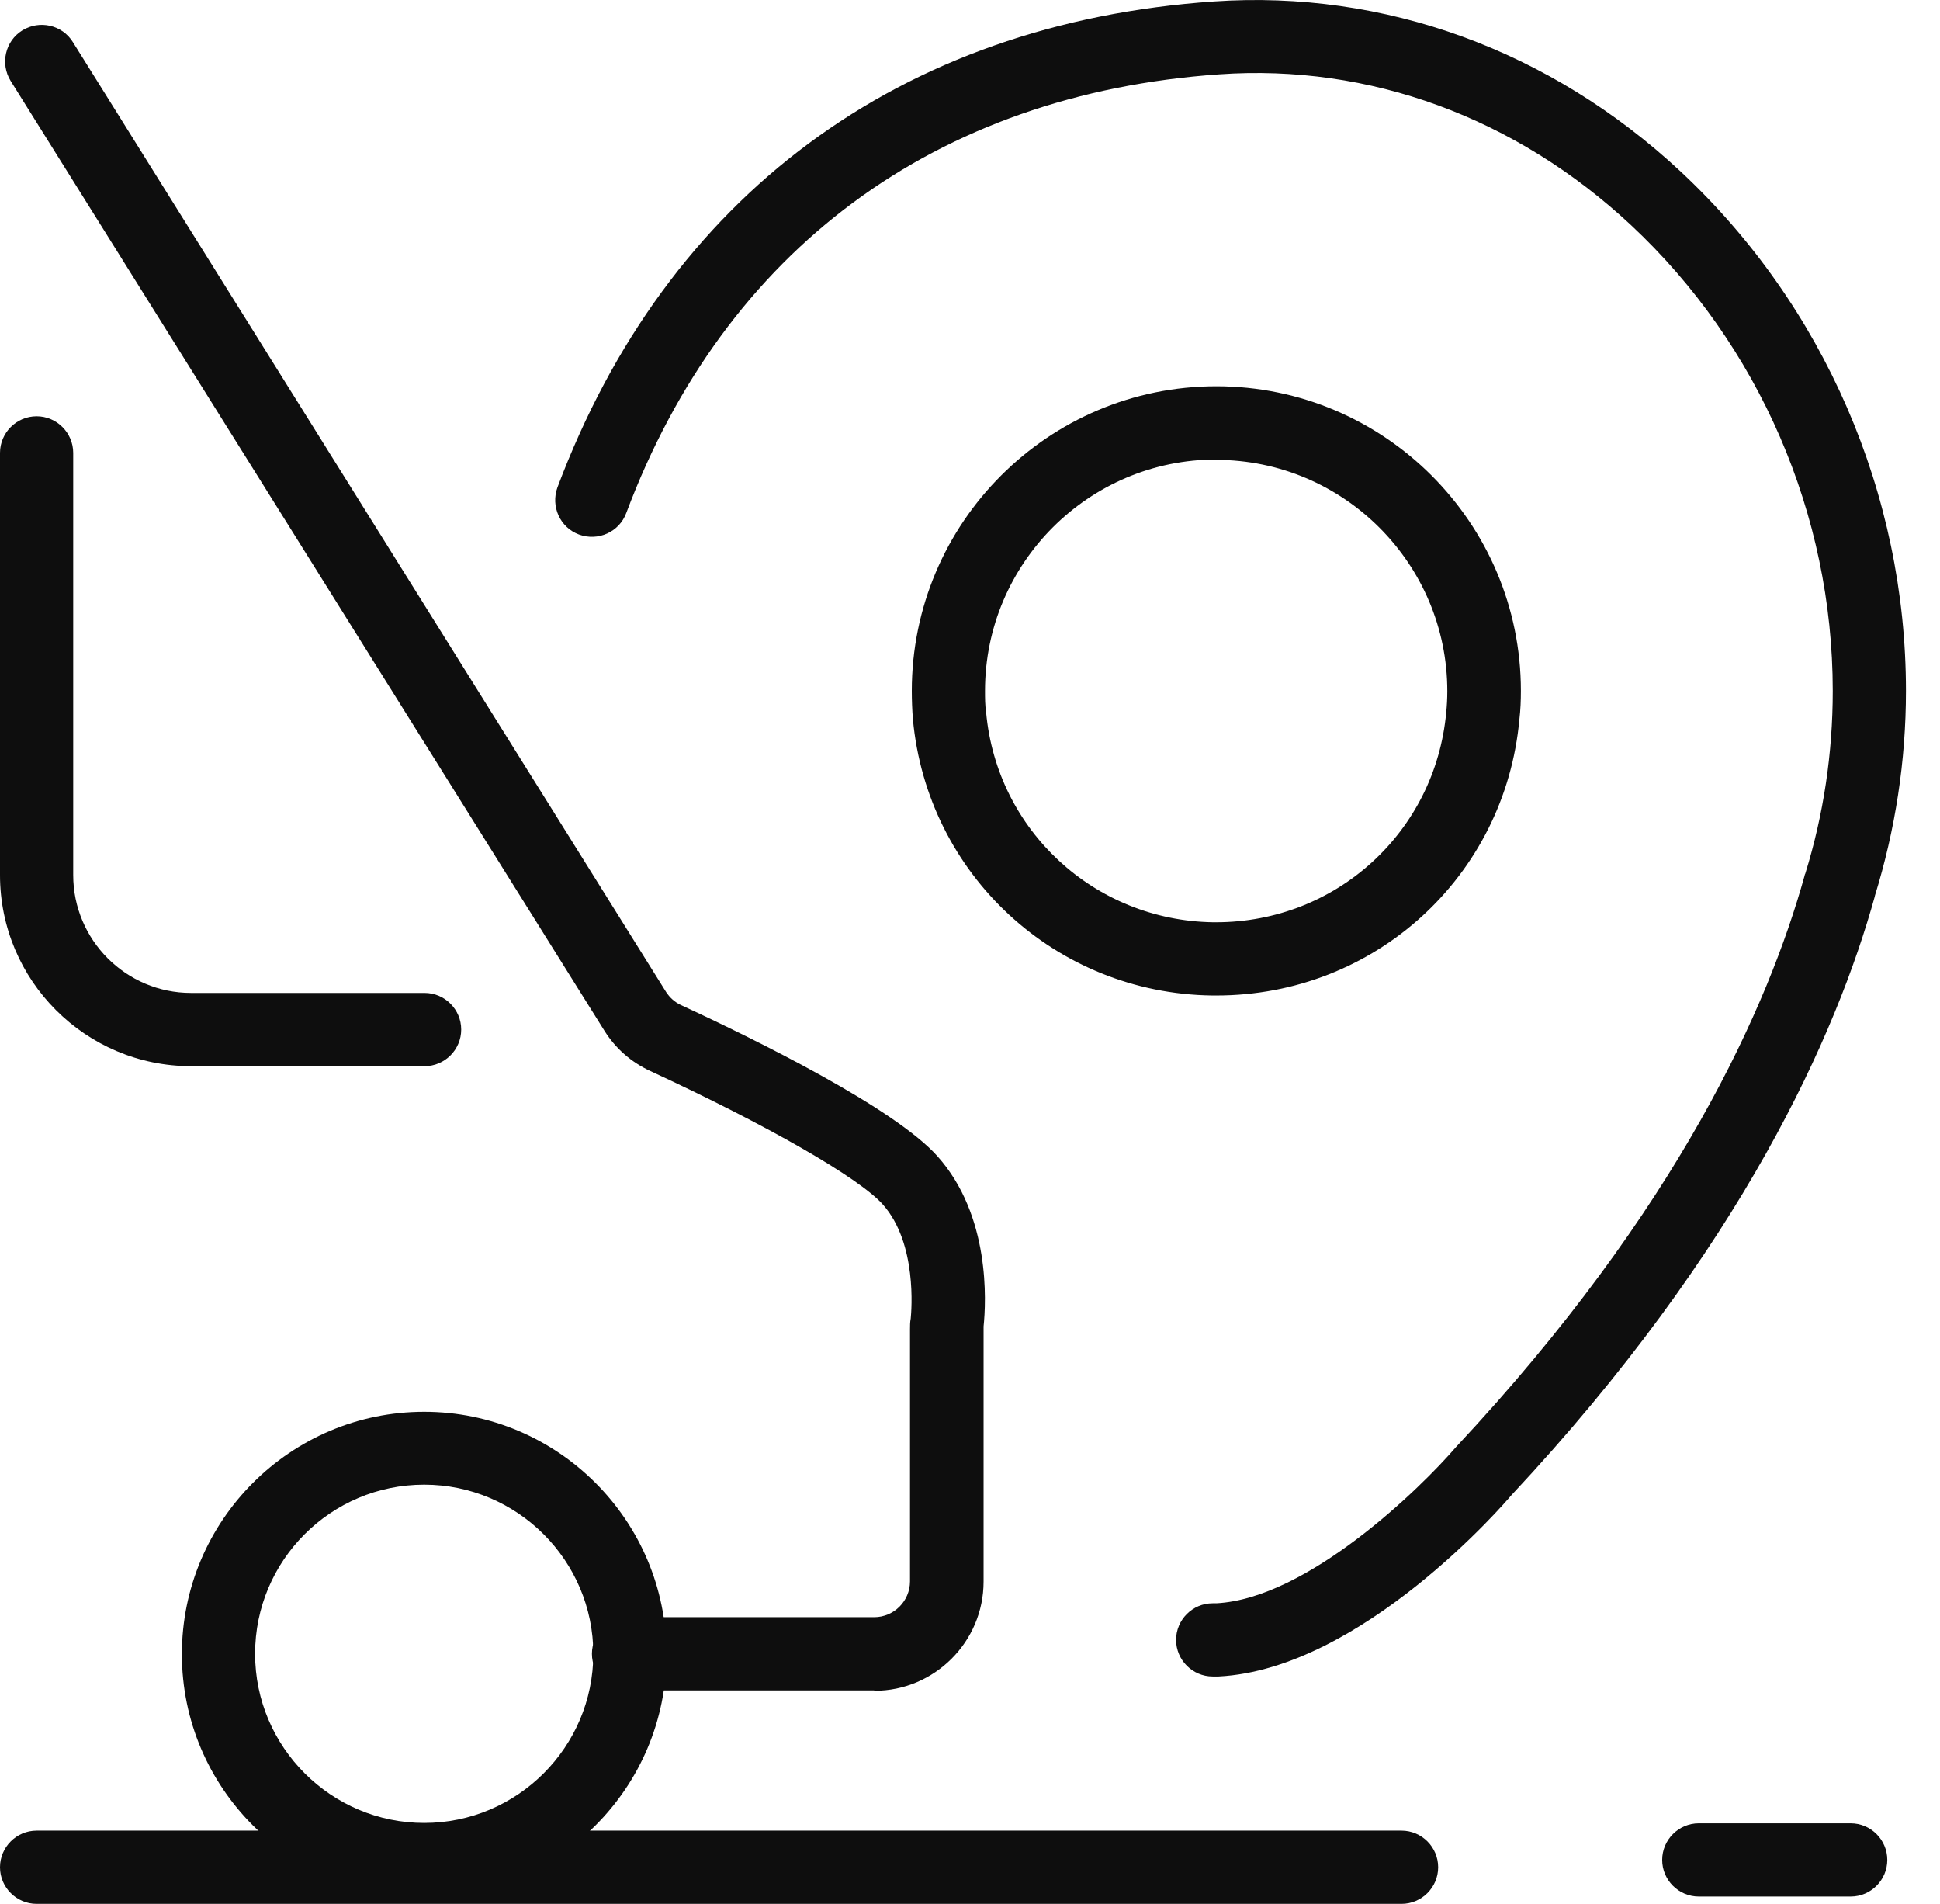
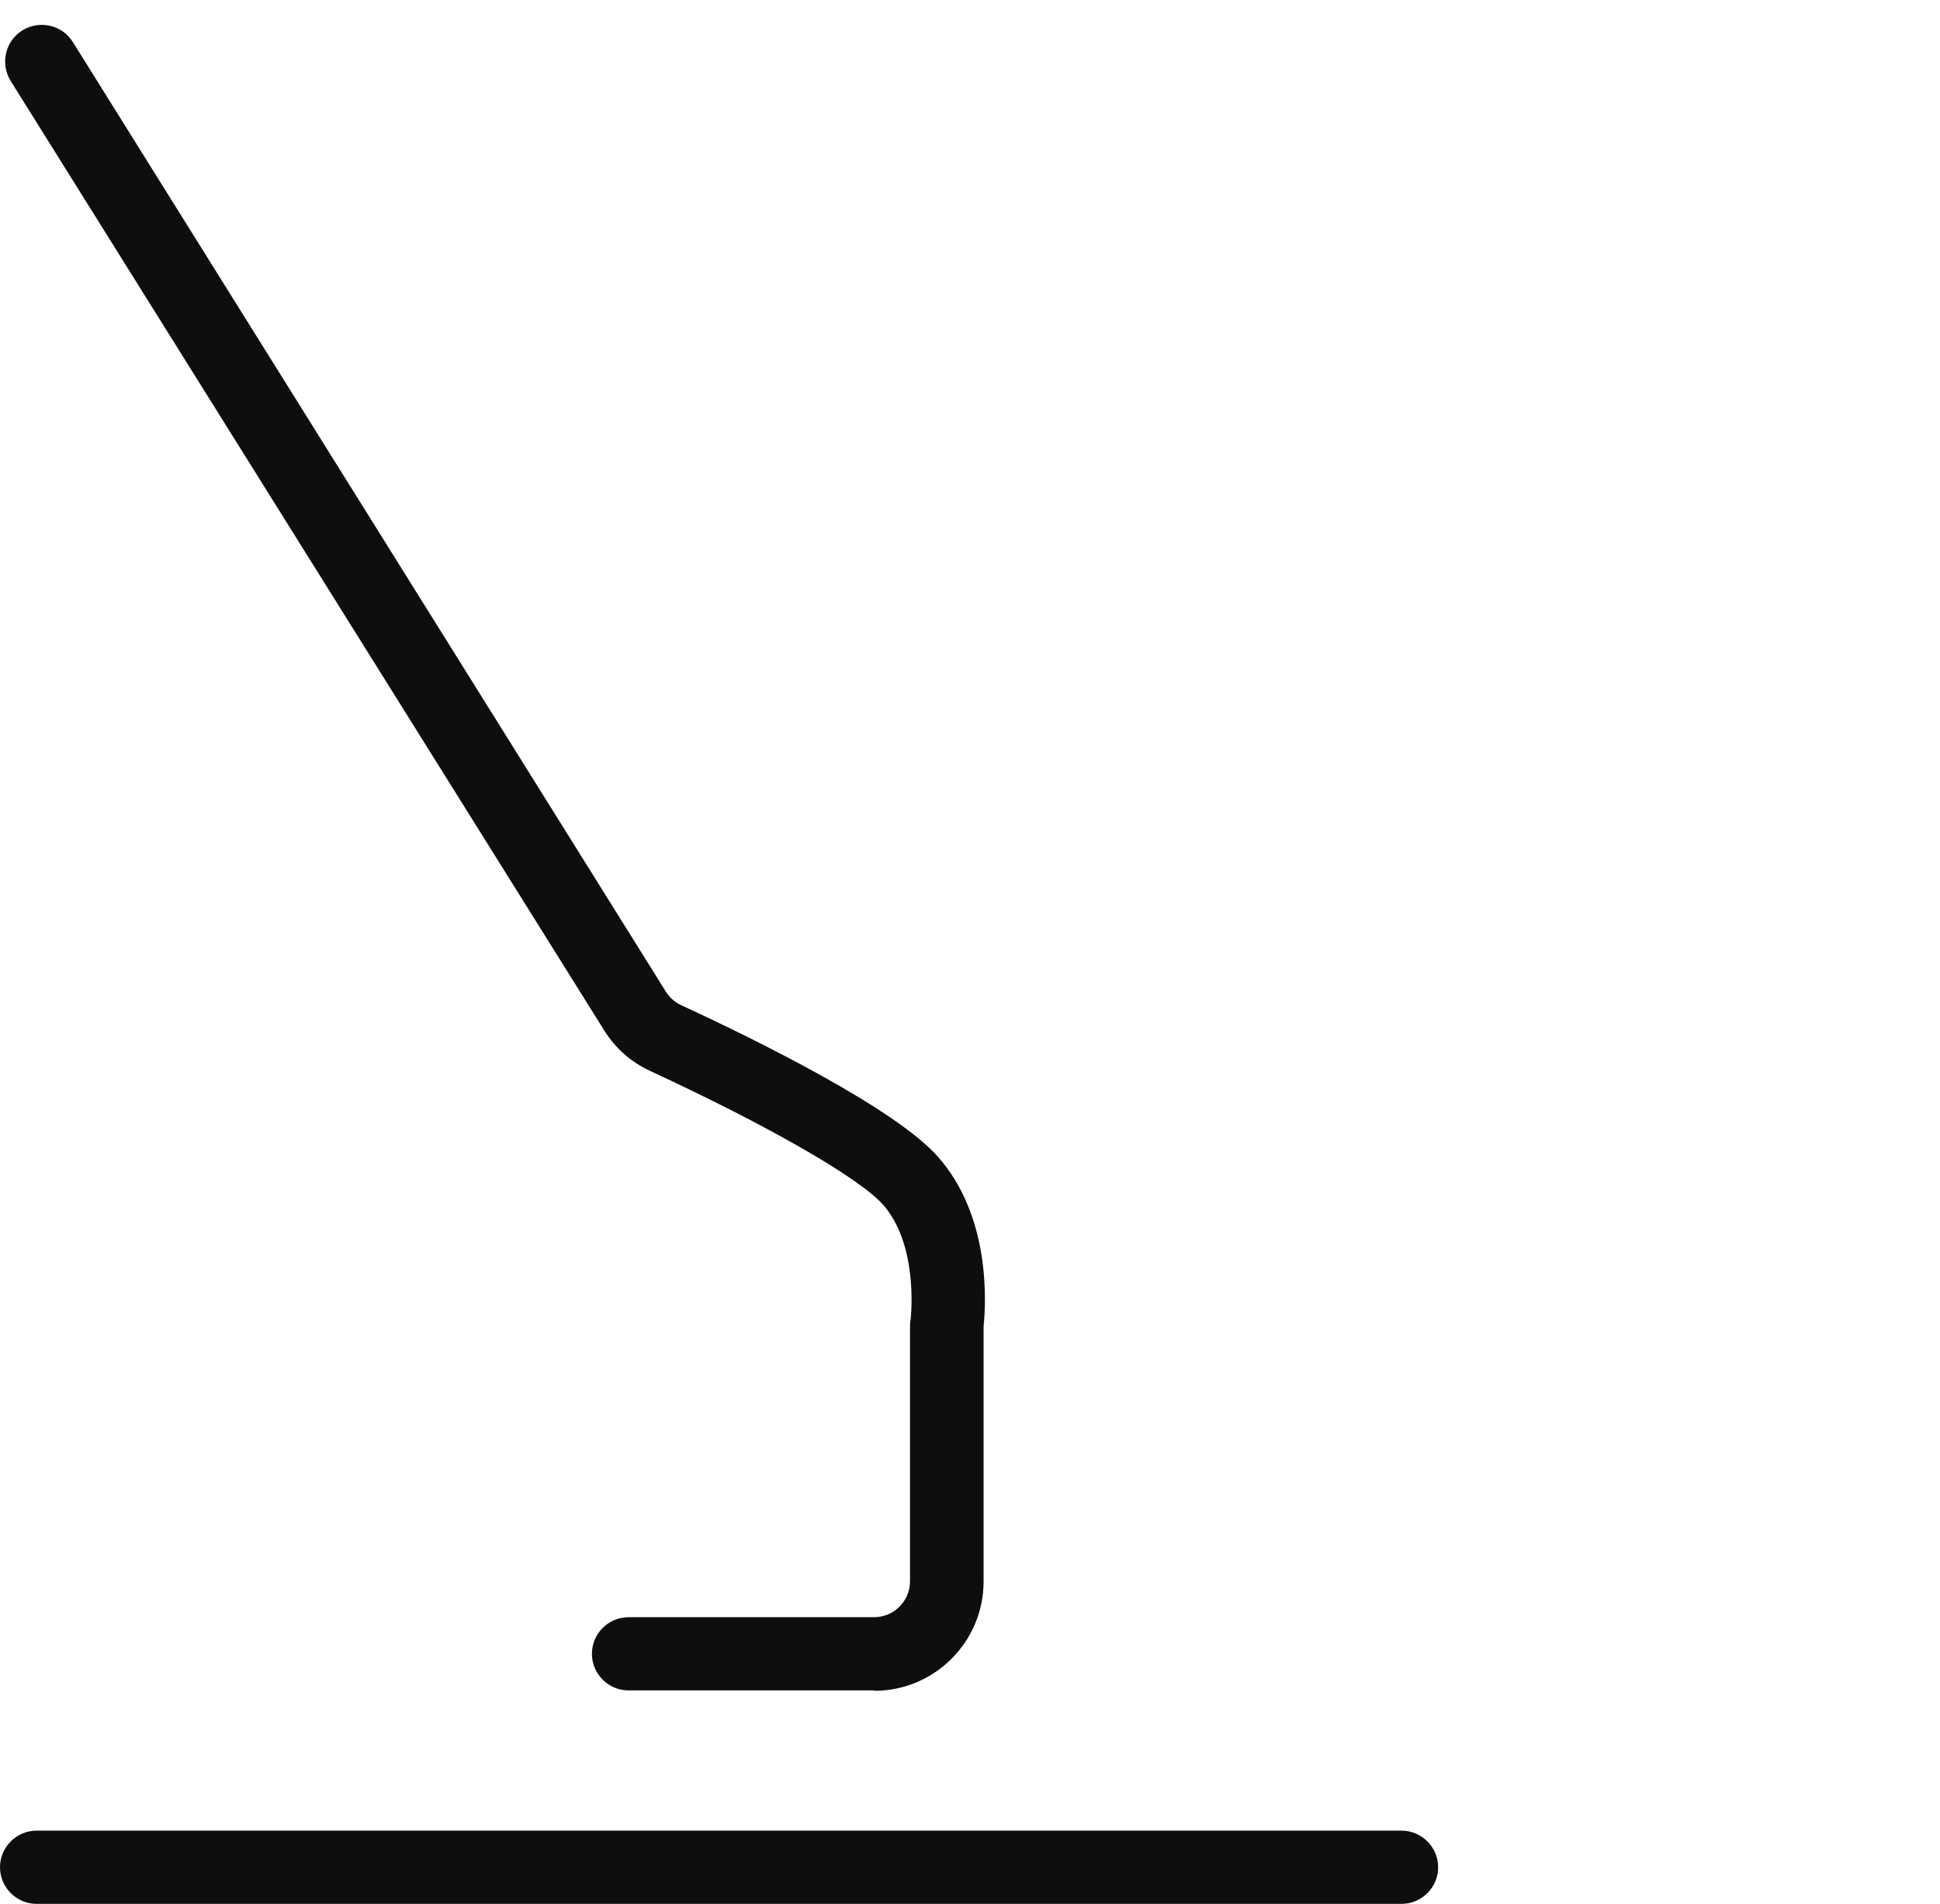
<svg xmlns="http://www.w3.org/2000/svg" width="53" height="52" viewBox="0 0 53 52" fill="none">
-   <path d="M11.59 29.12H5.22C2.34 29.12 0 26.78 0 23.9V12.37C0 11.82 0.45 11.37 1 11.37C1.55 11.37 2 11.82 2 12.37V23.9C2 25.67 3.44 27.12 5.22 27.12H11.6C12.15 27.12 12.6 27.57 12.6 28.12C12.6 28.67 12.15 29.12 11.6 29.12H11.59Z" fill="#0E0E0E" />
-   <path d="M11.589 51.8C7.939 51.8 4.969 48.83 4.969 45.18C4.969 41.53 7.939 38.56 11.589 38.56C15.239 38.56 18.209 41.53 18.209 45.18C18.209 48.83 15.239 51.8 11.589 51.8ZM11.589 40.55C9.039 40.55 6.969 42.62 6.969 45.17C6.969 47.72 9.049 49.79 11.589 49.79C14.129 49.79 16.209 47.72 16.209 45.17C16.209 42.62 14.129 40.55 11.589 40.55Z" fill="#0E0E0E" />
  <path d="M38.29 52H1C0.45 52 0 51.55 0 51C0 50.45 0.45 50 1 50H38.29C38.84 50 39.29 50.45 39.29 51C39.29 51.55 38.84 52 38.29 52Z" fill="#0E0E0E" />
-   <path d="M50.56 51.8H46.41C45.86 51.8 45.41 51.35 45.41 50.8C45.41 50.25 45.86 49.8 46.41 49.8H50.56C51.11 49.8 51.56 50.25 51.56 50.8C51.56 51.35 51.11 51.8 50.56 51.8Z" fill="#0E0E0E" />
  <path d="M23.881 46.17H17.171C16.621 46.17 16.171 45.72 16.171 45.17C16.171 44.62 16.621 44.17 17.171 44.17H23.881C24.421 44.17 24.861 43.73 24.861 43.19V36.31C24.861 36.21 24.861 36.11 24.881 36.01C24.901 35.8 25.061 33.96 24.121 32.9C23.471 32.17 20.981 30.74 17.761 29.25C17.241 29.01 16.811 28.63 16.511 28.15L0.291 2.21C0.001 1.74 0.141 1.12 0.611 0.83C1.081 0.54 1.701 0.68 1.991 1.15L18.201 27.1C18.301 27.25 18.431 27.37 18.601 27.45C20.721 28.43 24.441 30.27 25.611 31.58C27.061 33.2 26.941 35.55 26.871 36.23V43.2C26.871 44.84 25.531 46.18 23.891 46.18L23.881 46.17Z" fill="#0E0E0E" />
-   <path d="M33.13 45.79C32.58 45.79 32.13 45.34 32.13 44.79C32.13 44.24 32.58 43.79 33.13 43.79H33.23C35.72 43.66 38.8 40.66 39.78 39.52C45.88 33 48.32 27.44 49.3 23.92C49.3 23.9 49.31 23.88 49.32 23.86C49.82 22.25 50.07 20.57 50.07 18.87C50.07 14.06 48.06 9.42 44.56 6.15C41.41 3.21 37.41 1.74 33.31 2.03C25.56 2.57 19.81 6.82 17.11 14.01C16.92 14.53 16.34 14.79 15.82 14.6C15.3 14.41 15.04 13.83 15.23 13.31C18.22 5.35 24.59 0.63 33.16 0.04C37.82 -0.28 42.36 1.37 45.92 4.69C49.83 8.34 52.07 13.5 52.07 18.87C52.07 20.78 51.78 22.66 51.22 24.47C51.22 24.47 51.22 24.47 51.22 24.48C50.18 28.22 47.61 34.08 41.28 40.85C41.15 41.01 37.21 45.59 33.29 45.79H33.14H33.13ZM33.23 27.19H33.11C28.84 27.13 25.33 23.89 24.94 19.64C24.92 19.39 24.91 19.13 24.91 18.87C24.91 14.28 28.64 10.55 33.23 10.55C37.82 10.55 41.55 14.28 41.55 18.87C41.55 19.13 41.54 19.39 41.51 19.64C41.12 23.94 37.56 27.19 33.23 27.19ZM33.23 12.55C29.75 12.55 26.91 15.38 26.91 18.87C26.91 19.07 26.91 19.26 26.94 19.45C27.23 22.68 29.9 25.14 33.14 25.19C33.14 25.19 33.14 25.19 33.15 25.19H33.22C36.51 25.19 39.21 22.72 39.51 19.46C39.53 19.27 39.54 19.07 39.54 18.88C39.54 15.4 36.71 12.56 33.22 12.56L33.23 12.55Z" fill="#0E0E0E" />
</svg>